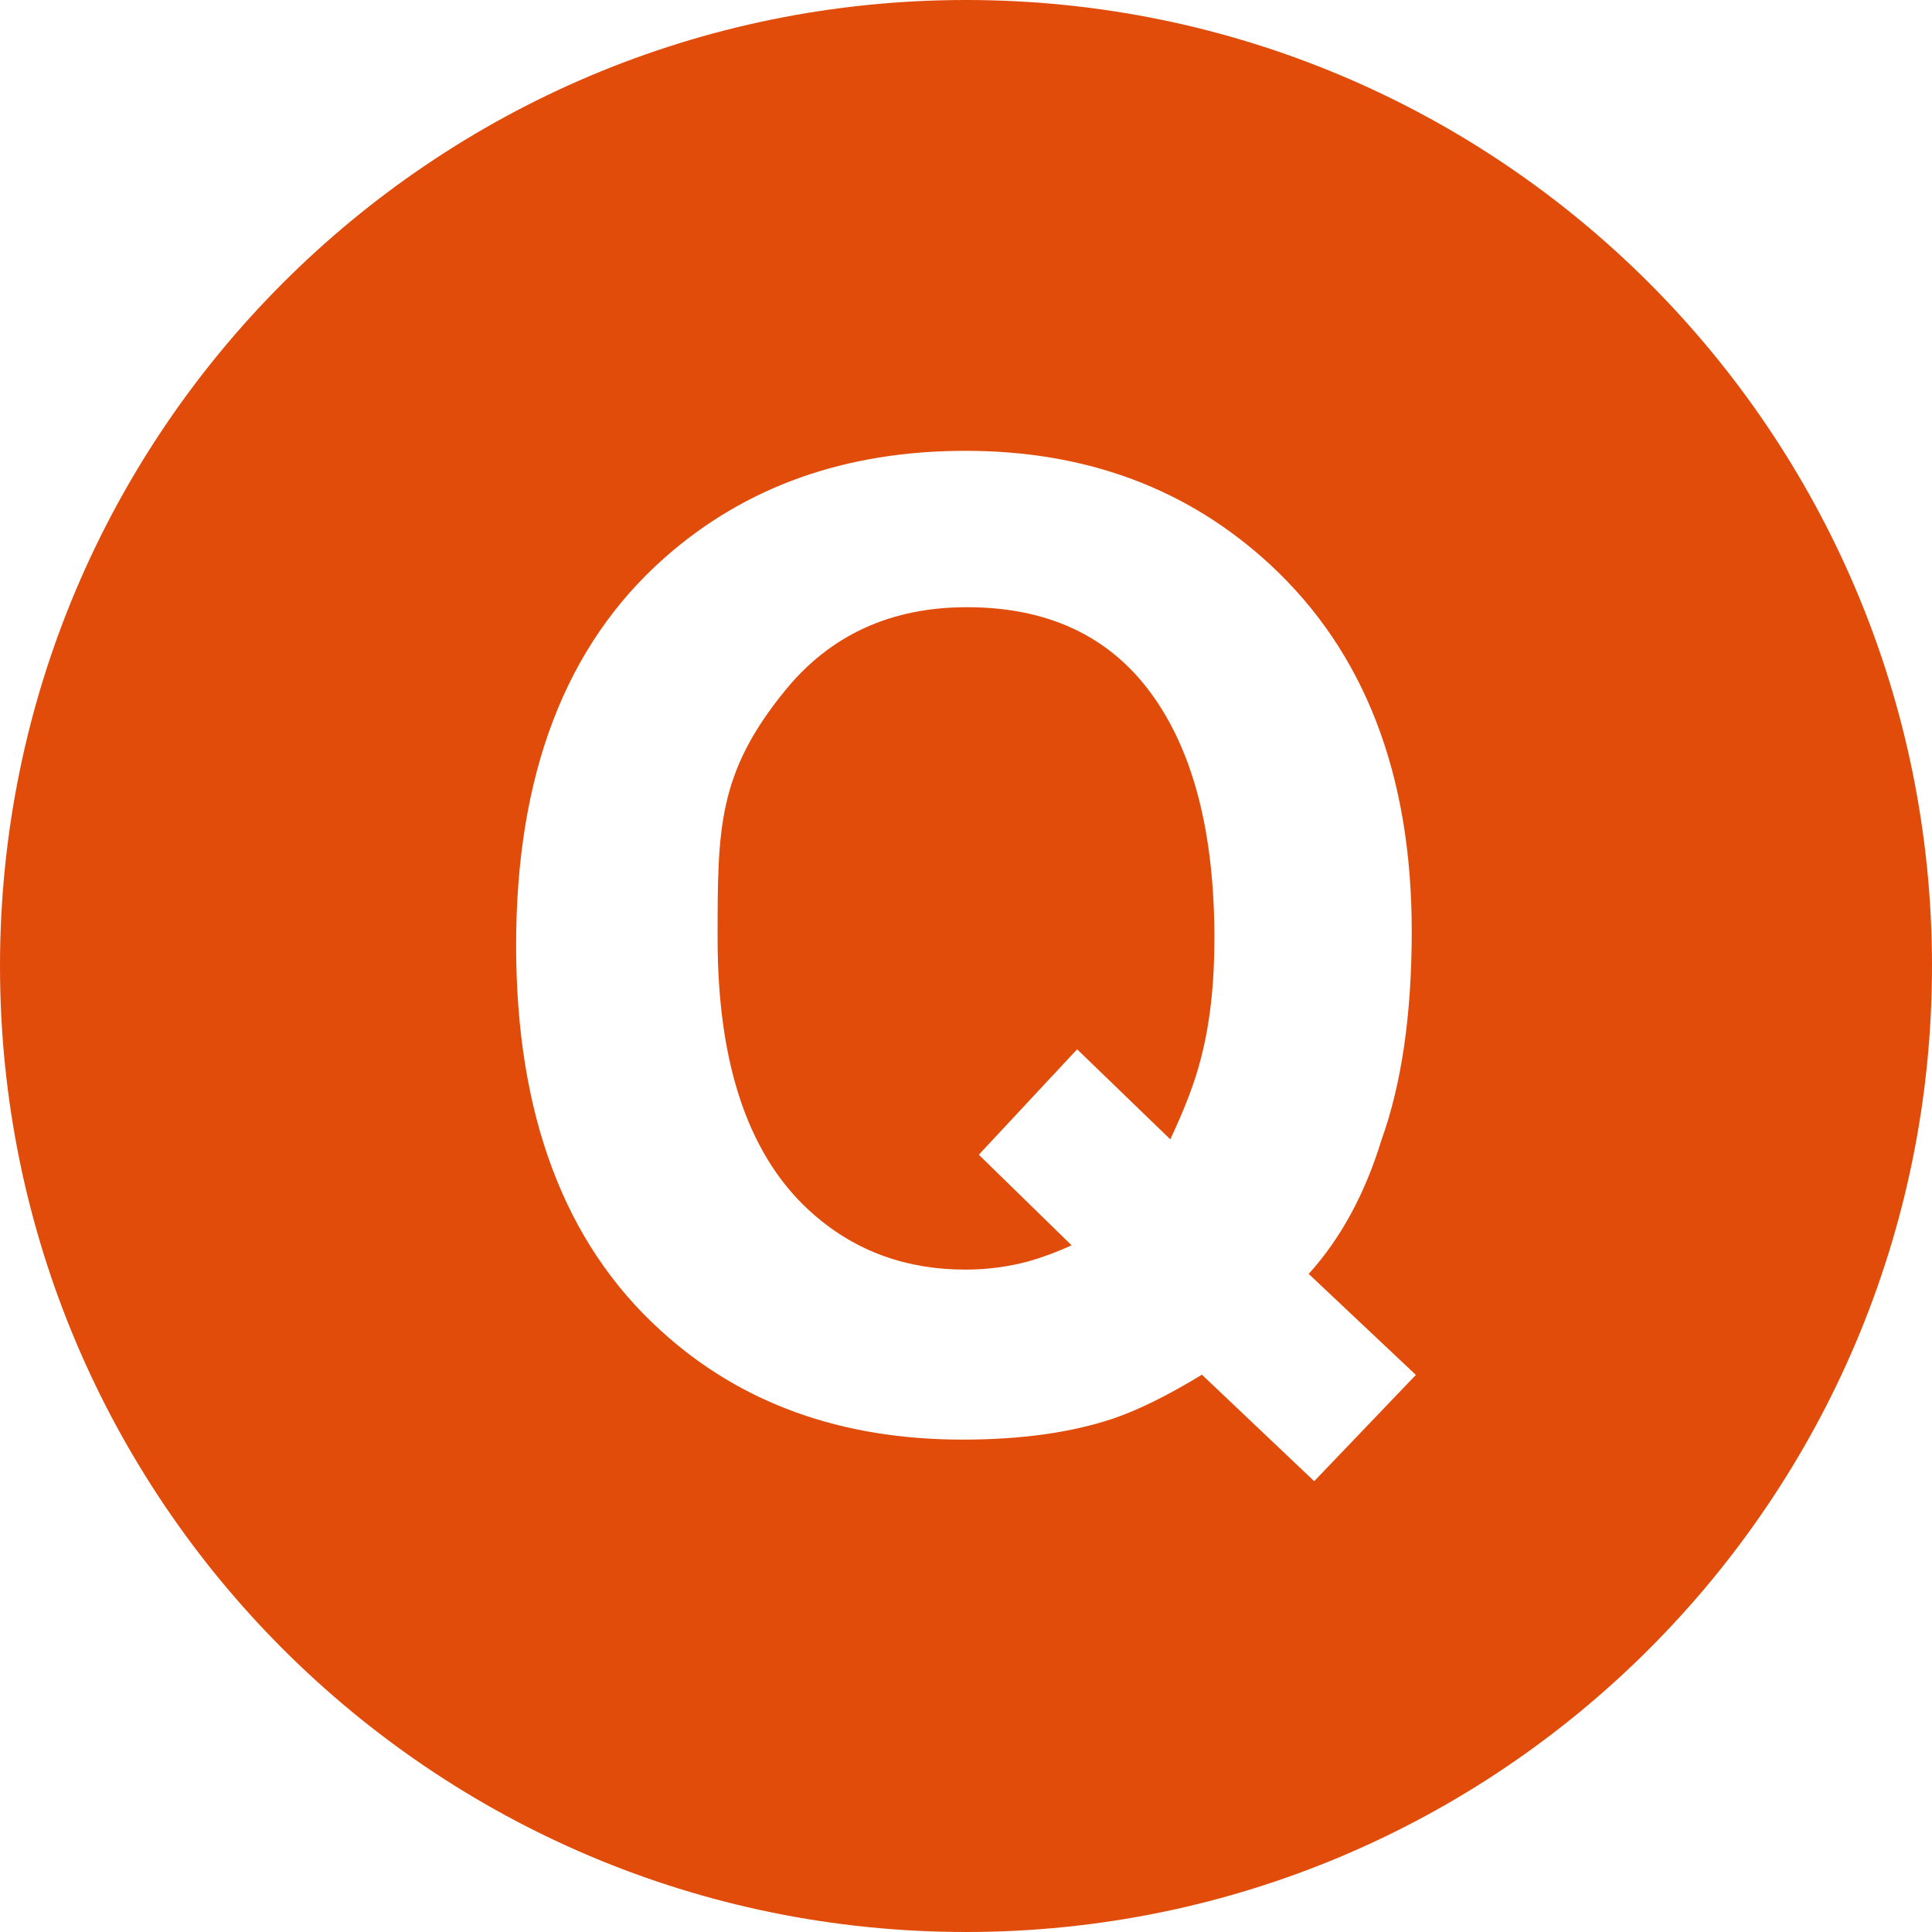
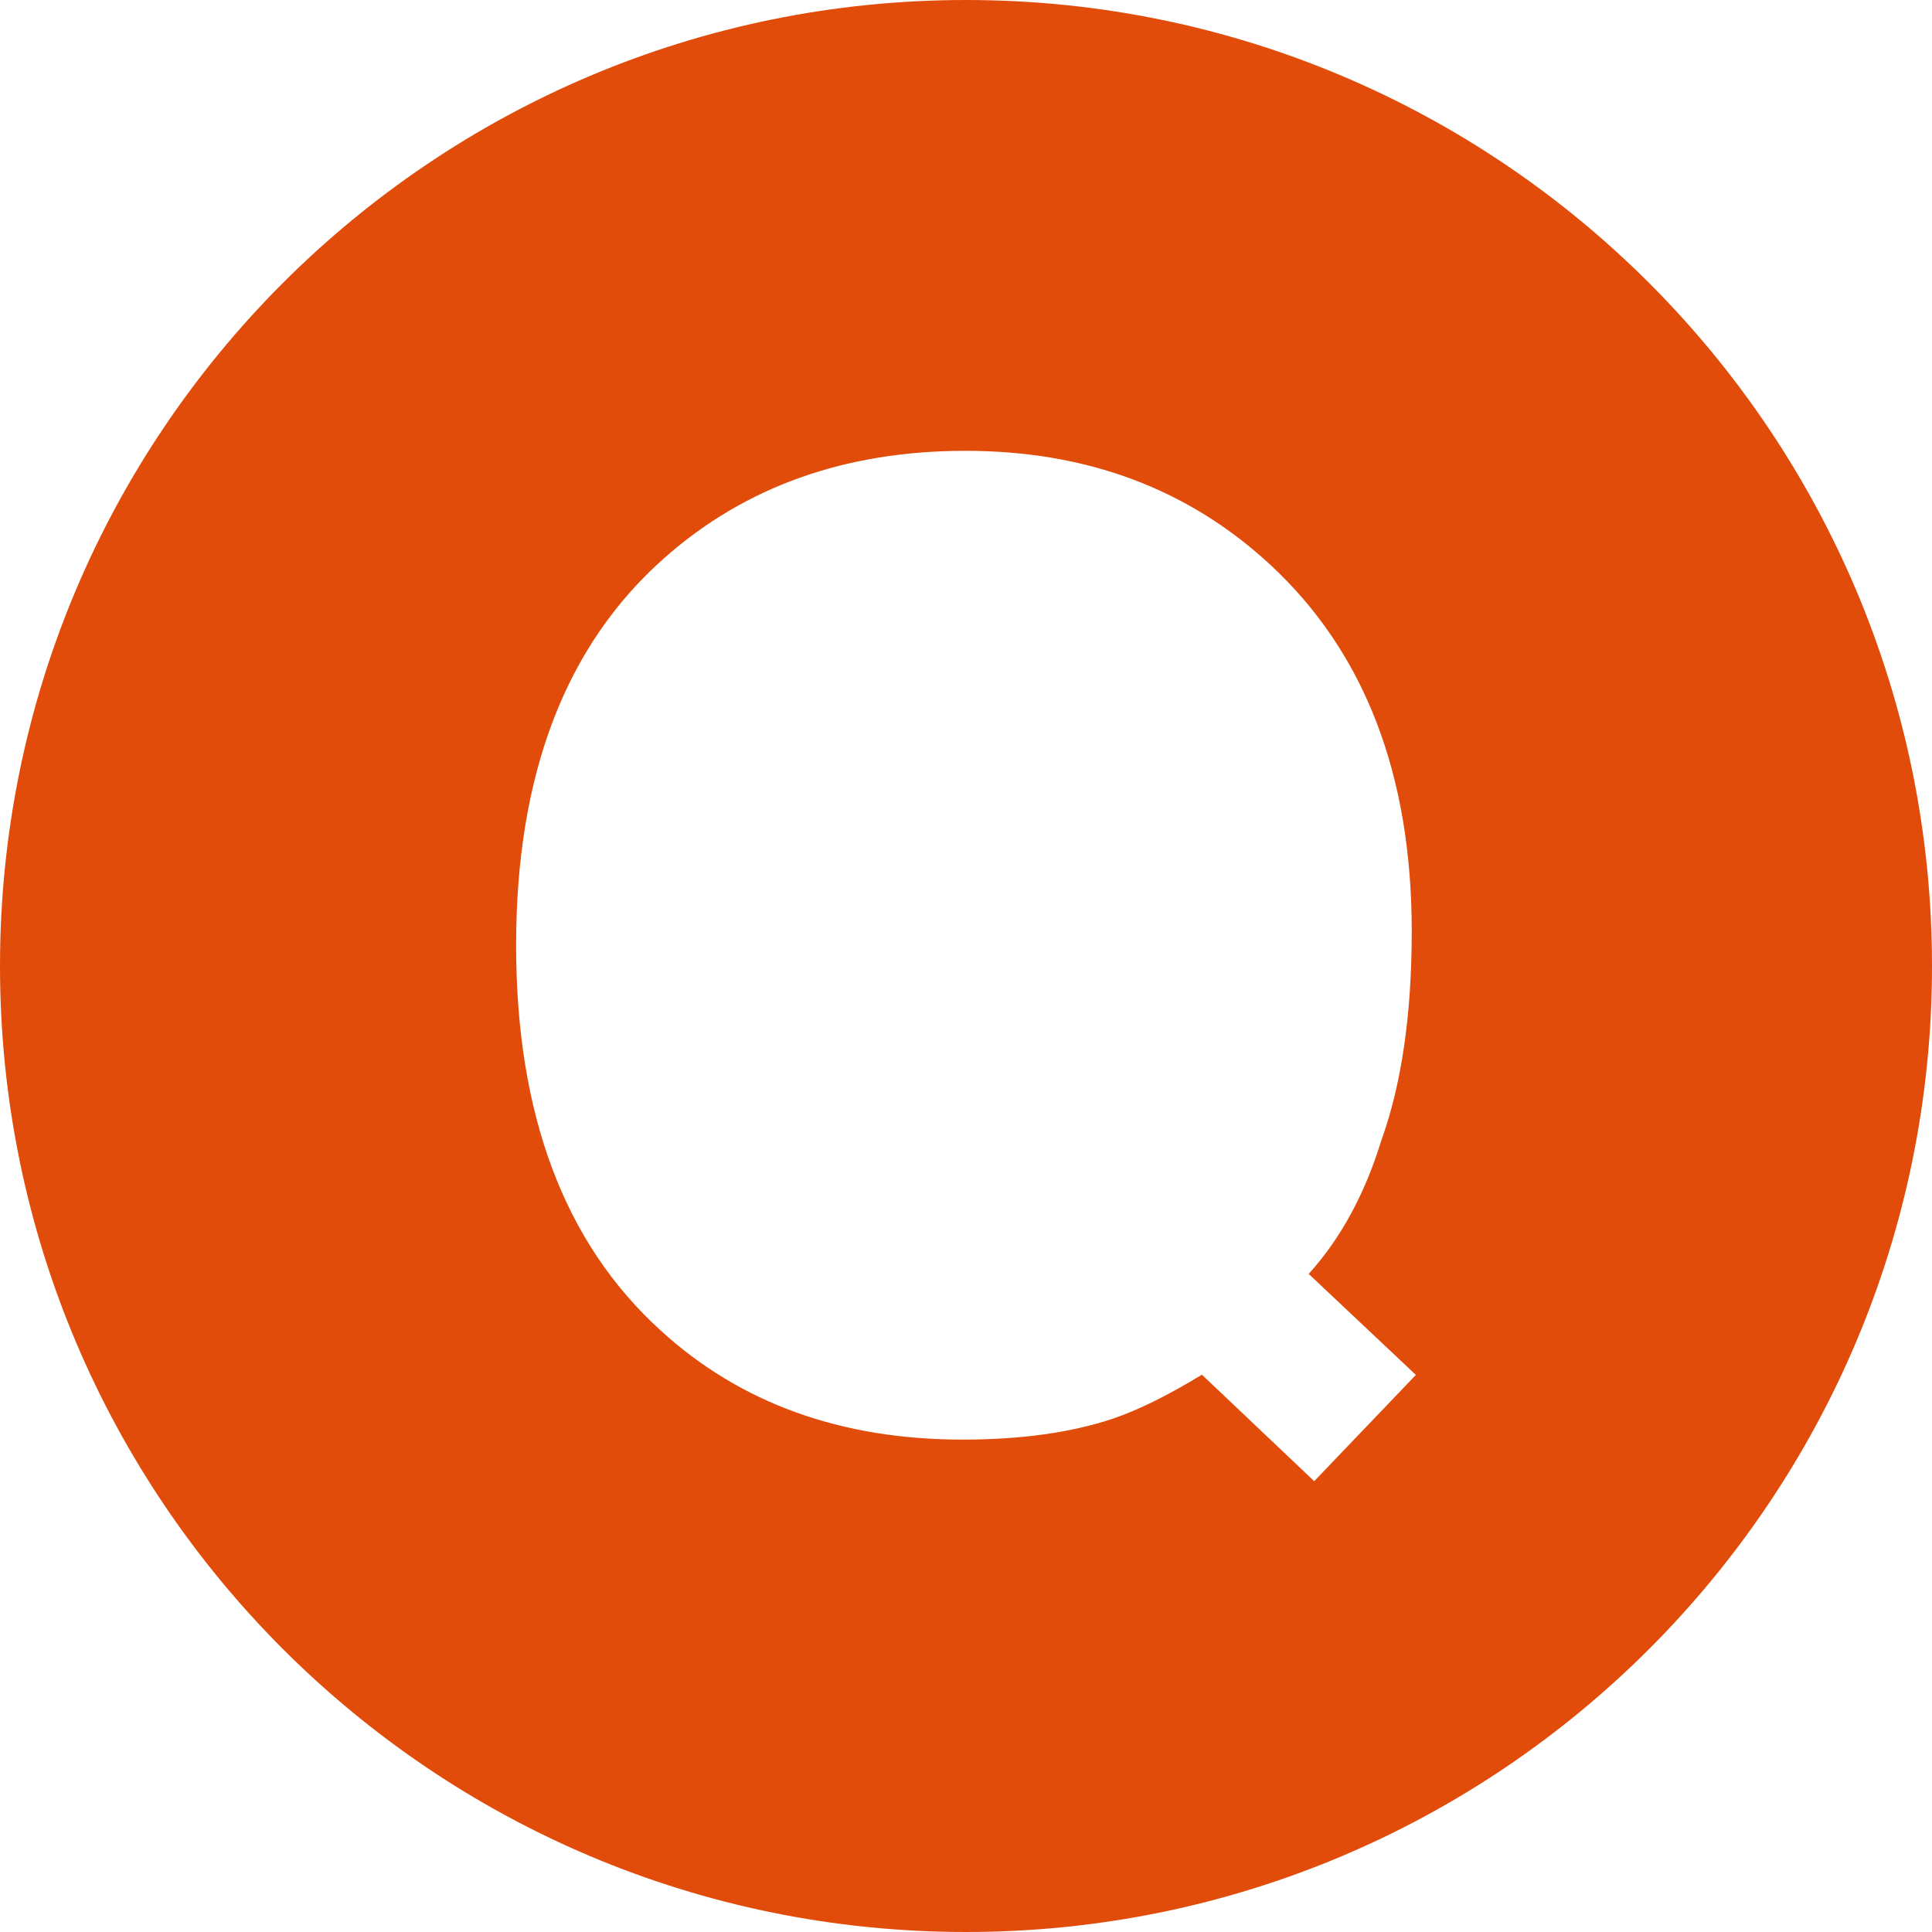
<svg xmlns="http://www.w3.org/2000/svg" width="35" height="35" viewBox="0 0 35 35" fill="none">
-   <path d="M17.517 11C16.143 11 15.046 11.501 14.228 12.503C13.001 14.006 13 15.004 13 17C13 19.335 13.586 21.008 14.758 22.017C15.517 22.672 16.426 23 17.485 23C17.873 23.001 18.26 22.951 18.635 22.85C18.901 22.773 19.161 22.676 19.413 22.56L17.732 20.919L19.513 19.009L21.201 20.64C21.463 20.085 21.648 19.6 21.753 19.184C21.918 18.56 22 17.831 22 16.999C22 15.088 21.619 13.61 20.857 12.566C20.095 11.522 18.981 11 17.517 11Z" fill="#E14C0B" />
  <path d="M17.5 0C7.835 0 0 7.835 0 17.5C0 27.165 7.835 35 17.5 35C27.165 35 35 27.165 35 17.5C35 7.835 27.165 0 17.5 0ZM23.808 26.833L21.774 24.904C21.154 25.281 20.617 25.546 20.165 25.699C19.407 25.953 18.498 26.08 17.441 26.08C15.235 26.08 13.411 25.421 11.971 24.105C10.223 22.52 9.35 20.193 9.35 17.123C9.35 14.03 10.245 11.691 12.037 10.107C13.499 8.813 15.317 8.167 17.491 8.167C19.68 8.167 21.518 8.852 23.003 10.222C24.718 11.807 25.575 14.023 25.575 16.871C25.575 18.379 25.391 19.642 25.024 20.66C24.726 21.631 24.288 22.437 23.708 23.078L25.65 24.908L23.808 26.833Z" fill="#E14C0B" />
</svg>